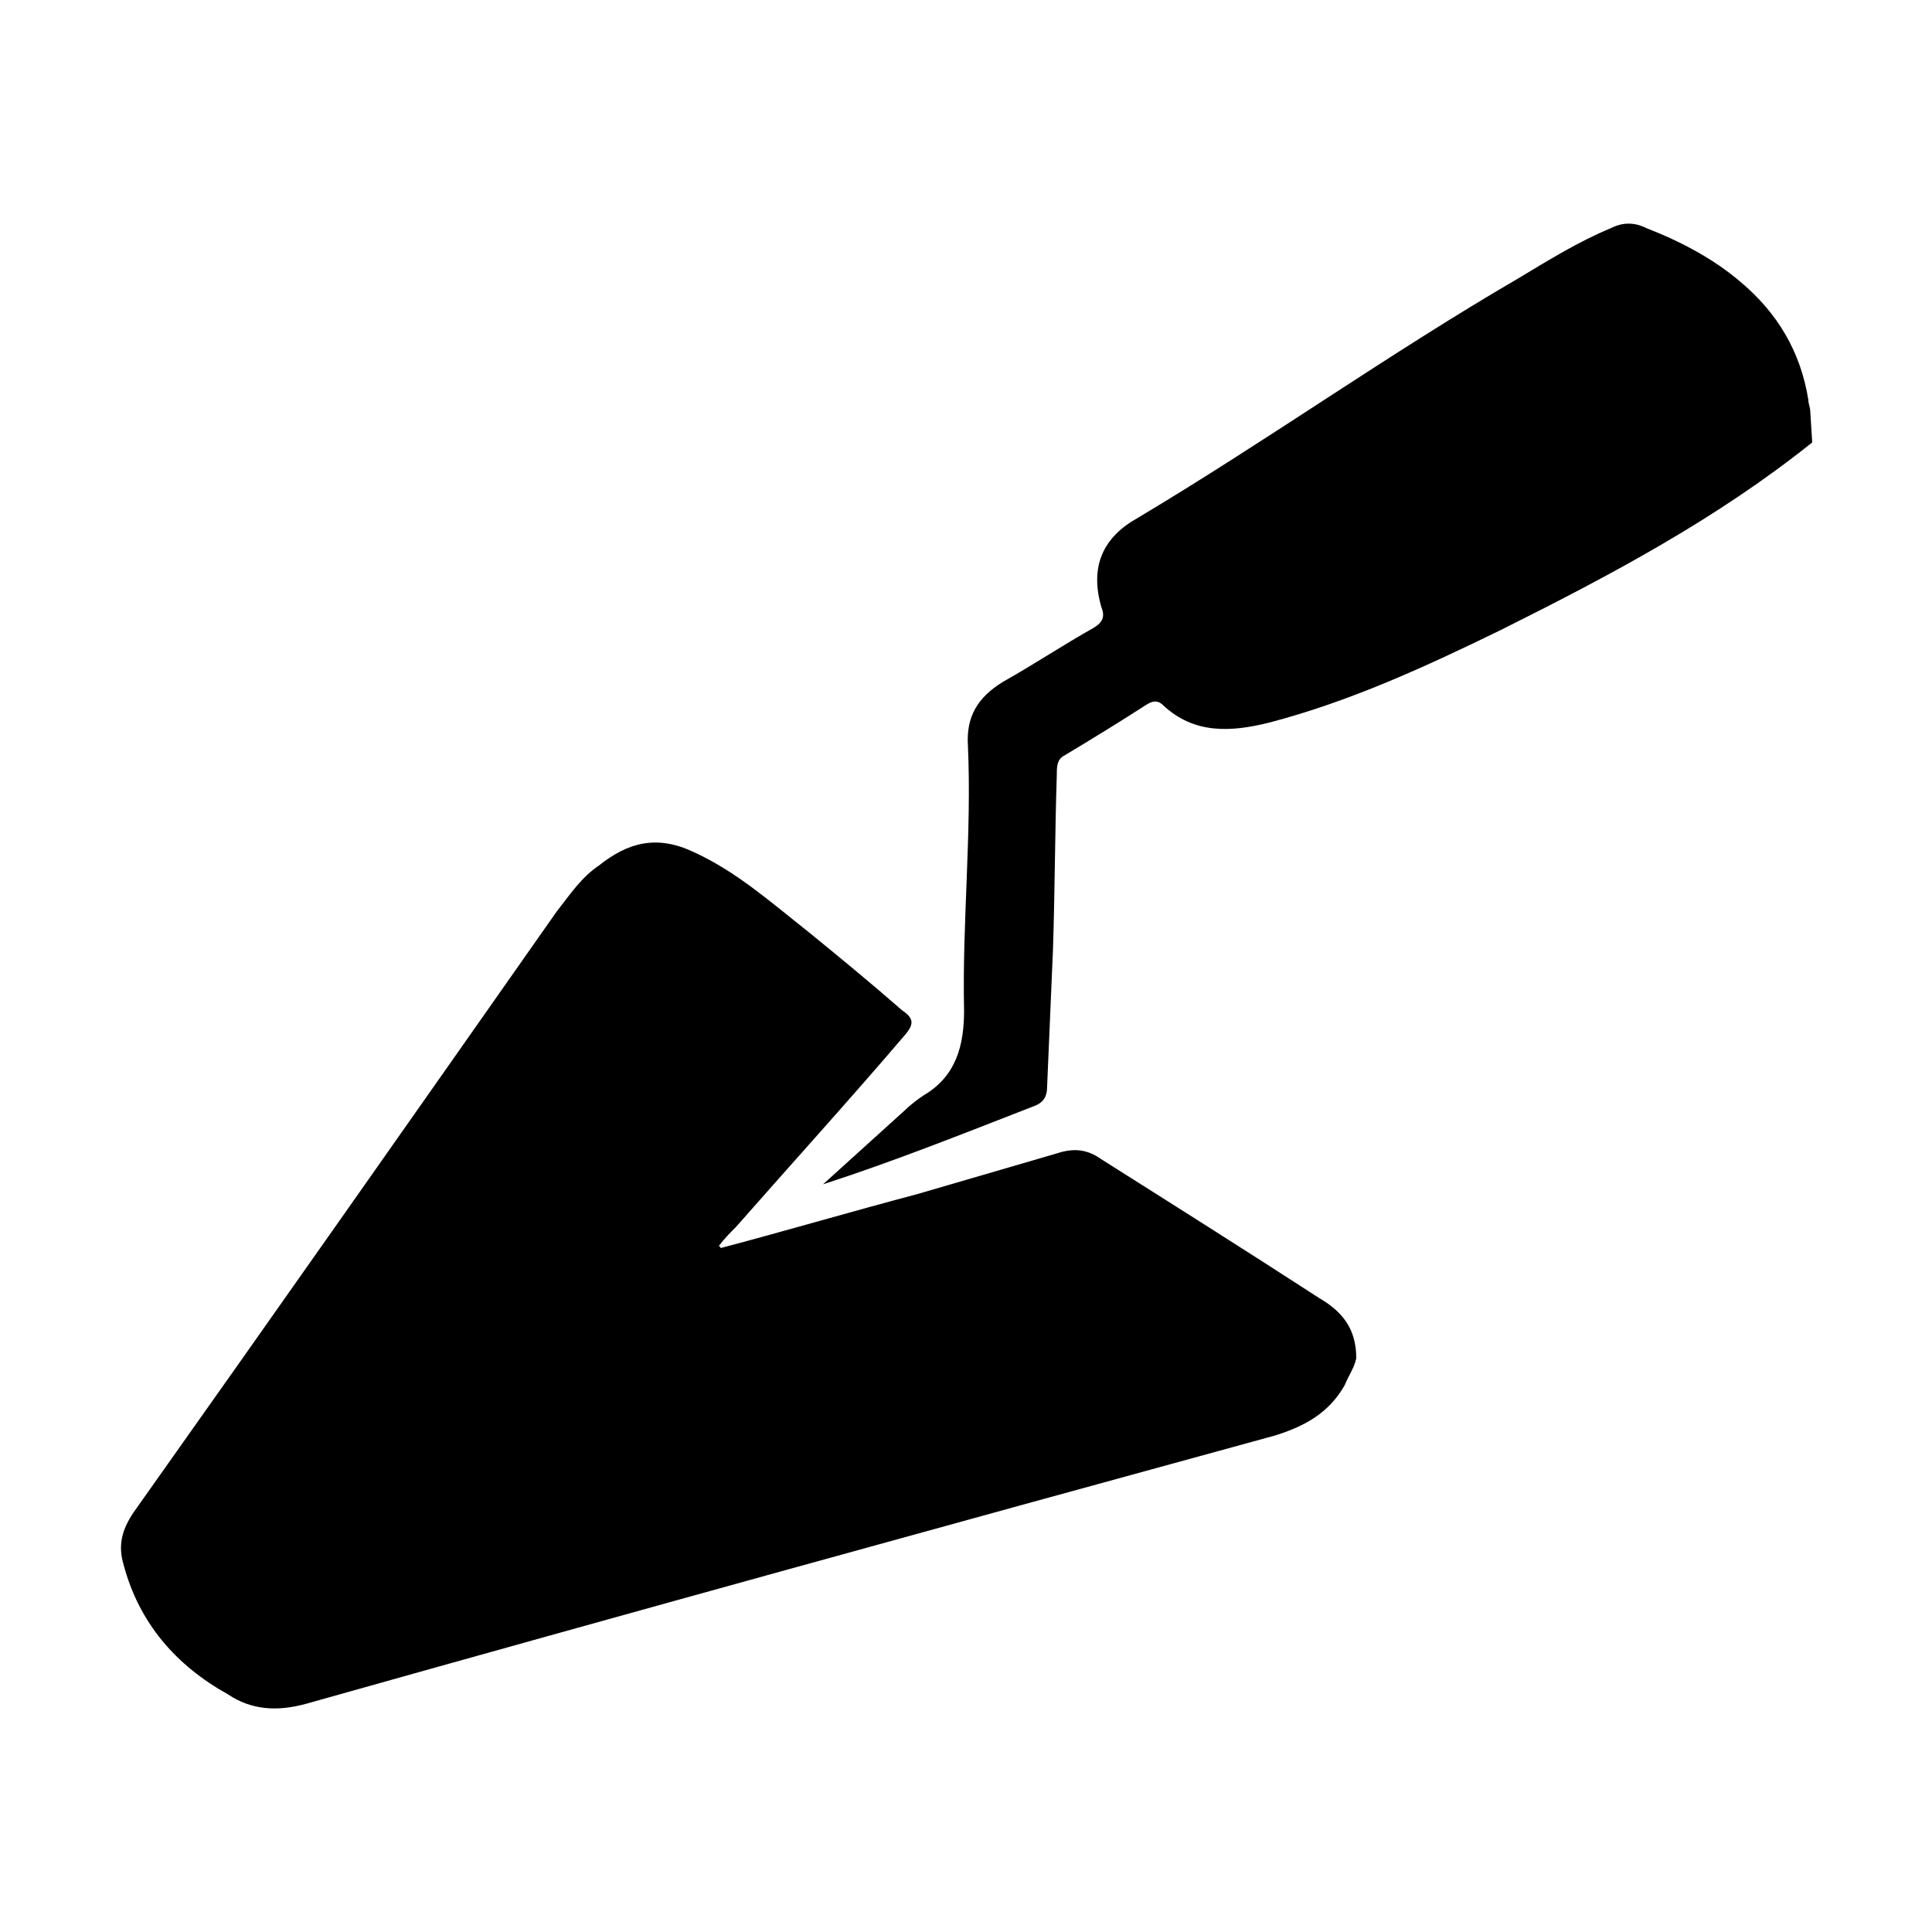
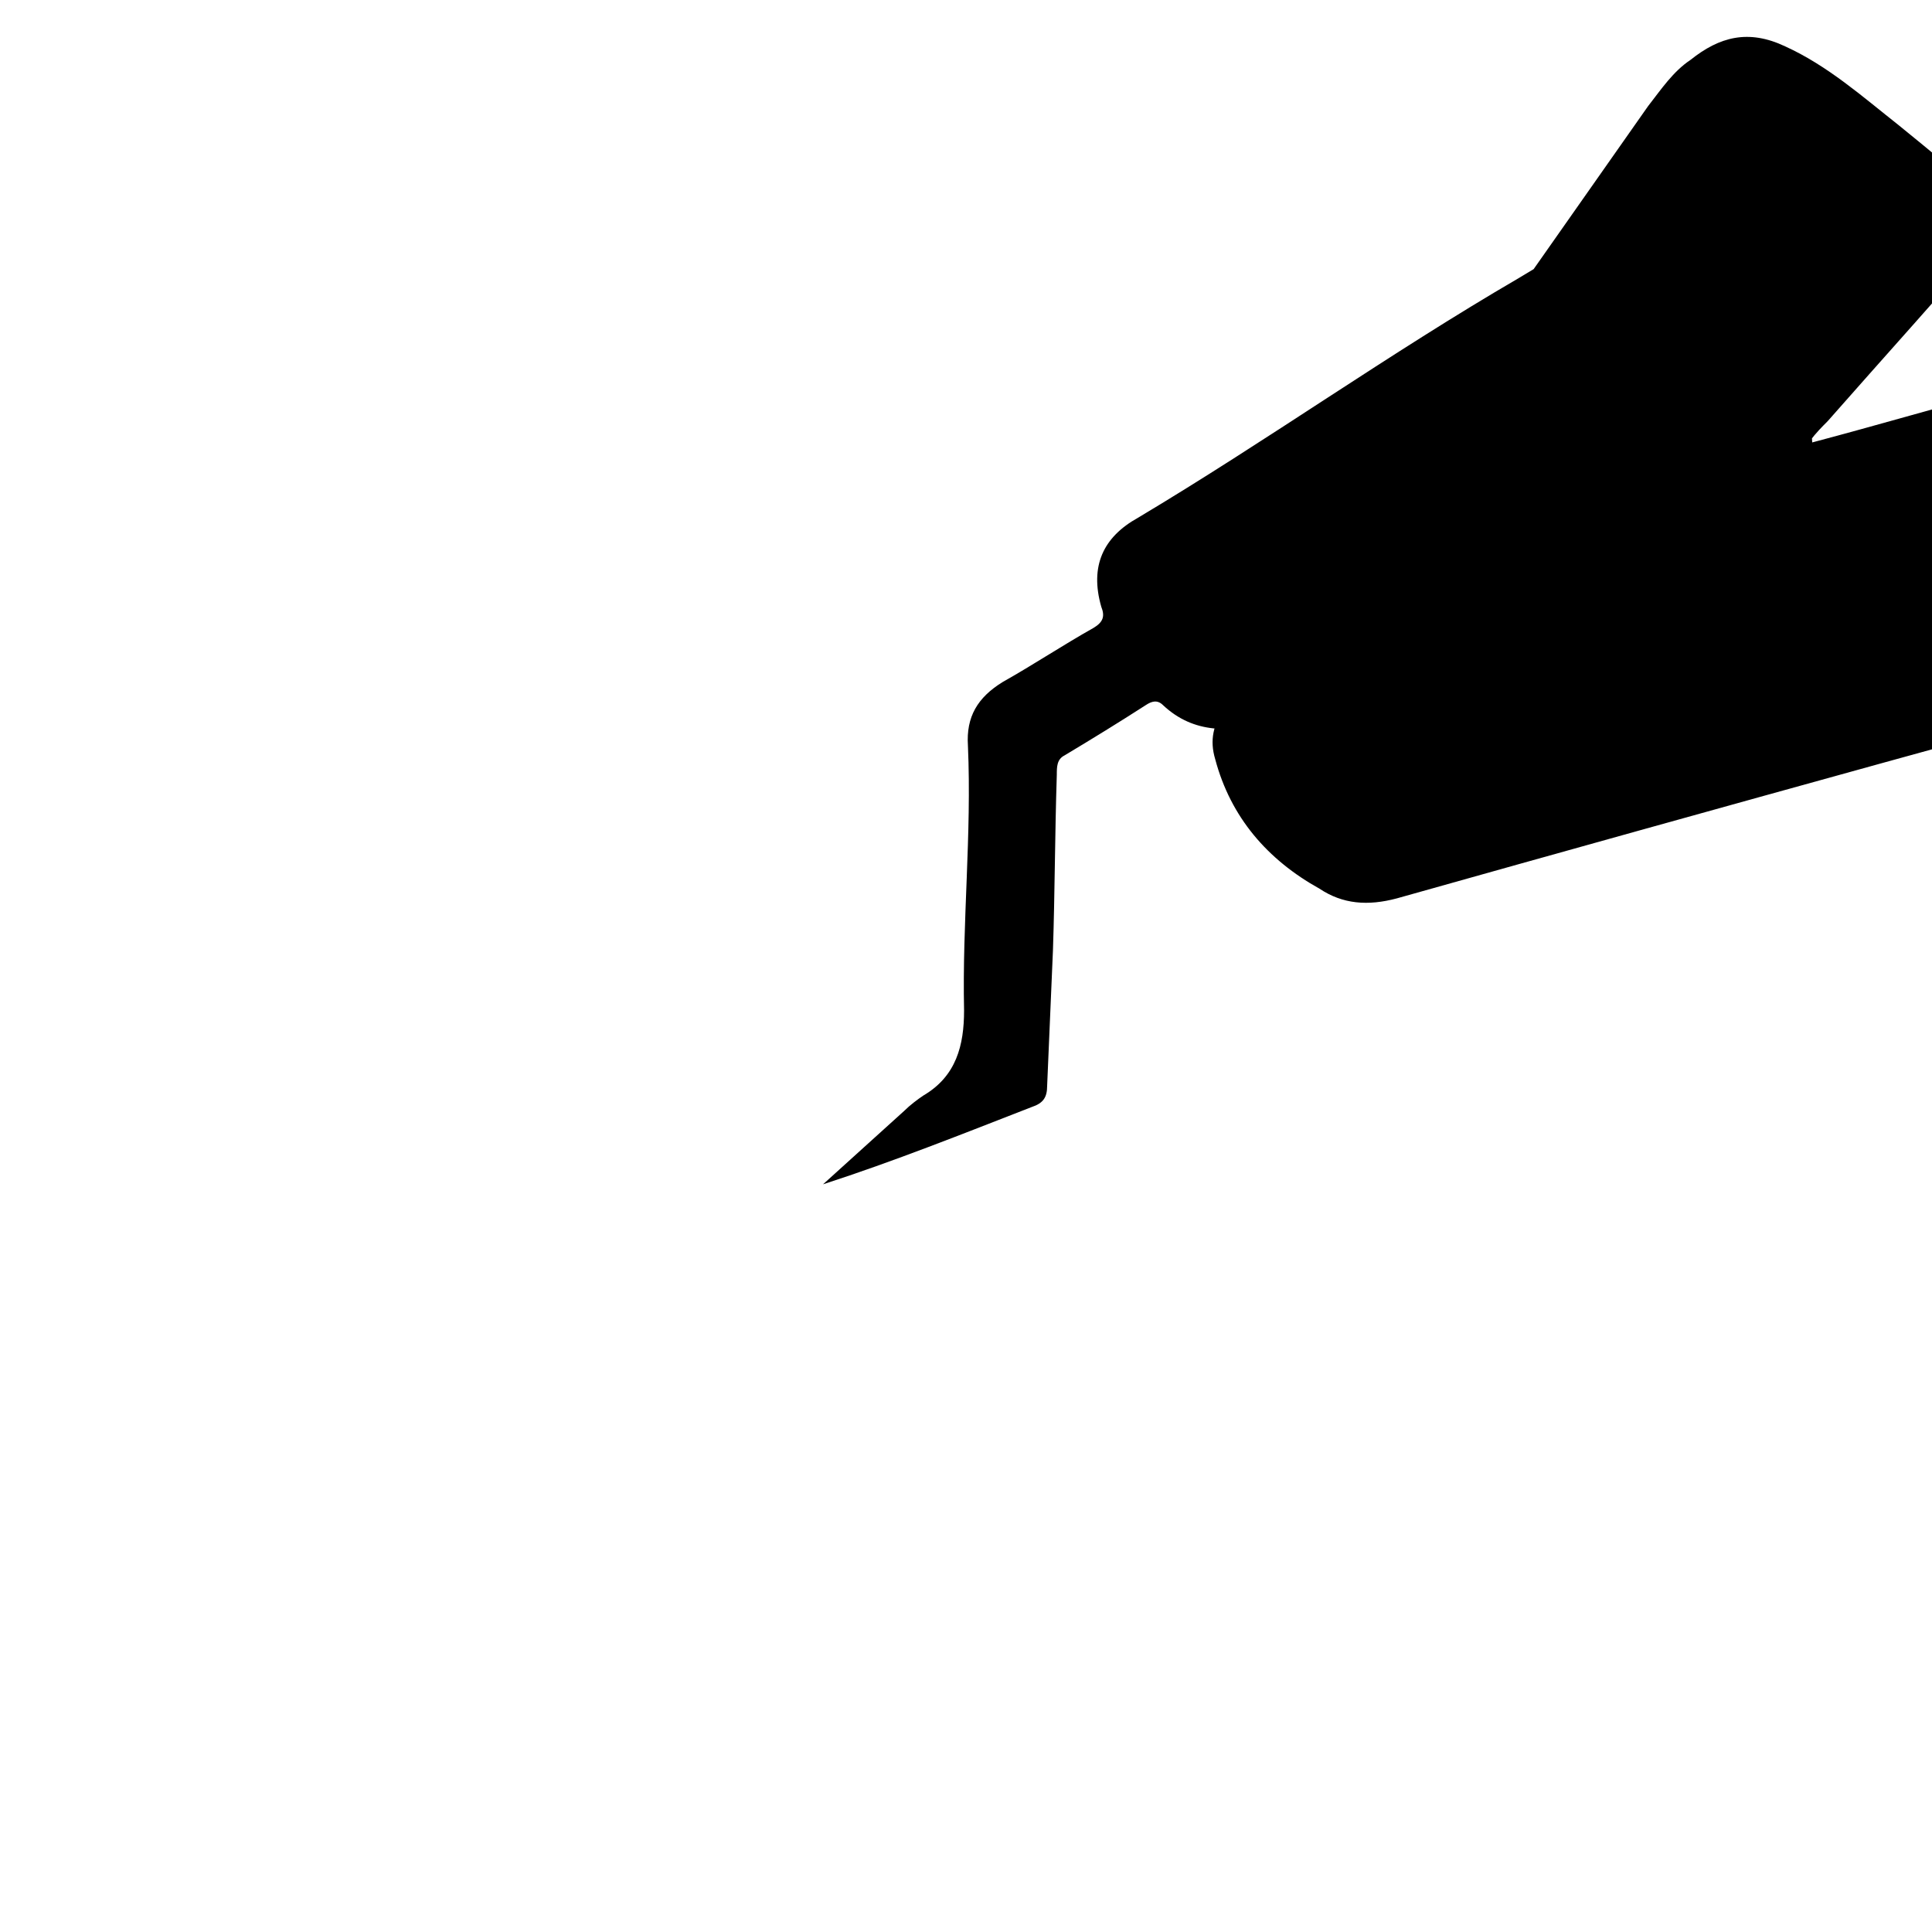
<svg xmlns="http://www.w3.org/2000/svg" width="64" height="64" viewBox="0 0 1000 1000">
-   <path d="M938 229c-50 40-105 69-161 97-39 19-78 37-120 48-20 5-39 6-55-9-3-3-6-2-9 0-14 9-27 17-42 26-4 2-4 6-4 10-1 31-1 61-2 91l-3 70c0 6-2 9-8 11-36 14-71 28-108 40l42-38c3-3 7-6 10-8 17-10 21-26 21-44-1-46 4-91 2-137-1-15 5-25 18-33 16-9 31-19 47-28 5-3 6-6 4-11-6-21 1-36 19-46 67-40 130-85 197-124 15-9 31-19 48-26 6-3 12-3 18 0 18 7 35 16 49 28 19 16 31 36 35 61 0 2 1 4 1 6l1 16zM373 646c34-9 68-19 102-28l72-21c9-3 16-2 23 3 38 24 76 48 113 72 12 7 19 16 19 31-1 5-4 9-6 14-8 14-20 21-36 26-168 46-335 92-502 139-15 4-28 3-40-5-27-15-46-37-54-67-3-10-1-18 5-27 73-103 146-207 219-311 7-9 13-18 22-24 15-12 30-16 49-7 22 10 40 26 59 41 16 13 33 27 49 41 6 4 6 7 2 12-29 34-59 67-88 100-3 3-6 6-9 10 1 0 1 1 1 1z" />
+   <path d="M938 229c-50 40-105 69-161 97-39 19-78 37-120 48-20 5-39 6-55-9-3-3-6-2-9 0-14 9-27 17-42 26-4 2-4 6-4 10-1 31-1 61-2 91l-3 70c0 6-2 9-8 11-36 14-71 28-108 40l42-38c3-3 7-6 10-8 17-10 21-26 21-44-1-46 4-91 2-137-1-15 5-25 18-33 16-9 31-19 47-28 5-3 6-6 4-11-6-21 1-36 19-46 67-40 130-85 197-124 15-9 31-19 48-26 6-3 12-3 18 0 18 7 35 16 49 28 19 16 31 36 35 61 0 2 1 4 1 6l1 16zc34-9 68-19 102-28l72-21c9-3 16-2 23 3 38 24 76 48 113 72 12 7 19 16 19 31-1 5-4 9-6 14-8 14-20 21-36 26-168 46-335 92-502 139-15 4-28 3-40-5-27-15-46-37-54-67-3-10-1-18 5-27 73-103 146-207 219-311 7-9 13-18 22-24 15-12 30-16 49-7 22 10 40 26 59 41 16 13 33 27 49 41 6 4 6 7 2 12-29 34-59 67-88 100-3 3-6 6-9 10 1 0 1 1 1 1z" />
</svg>